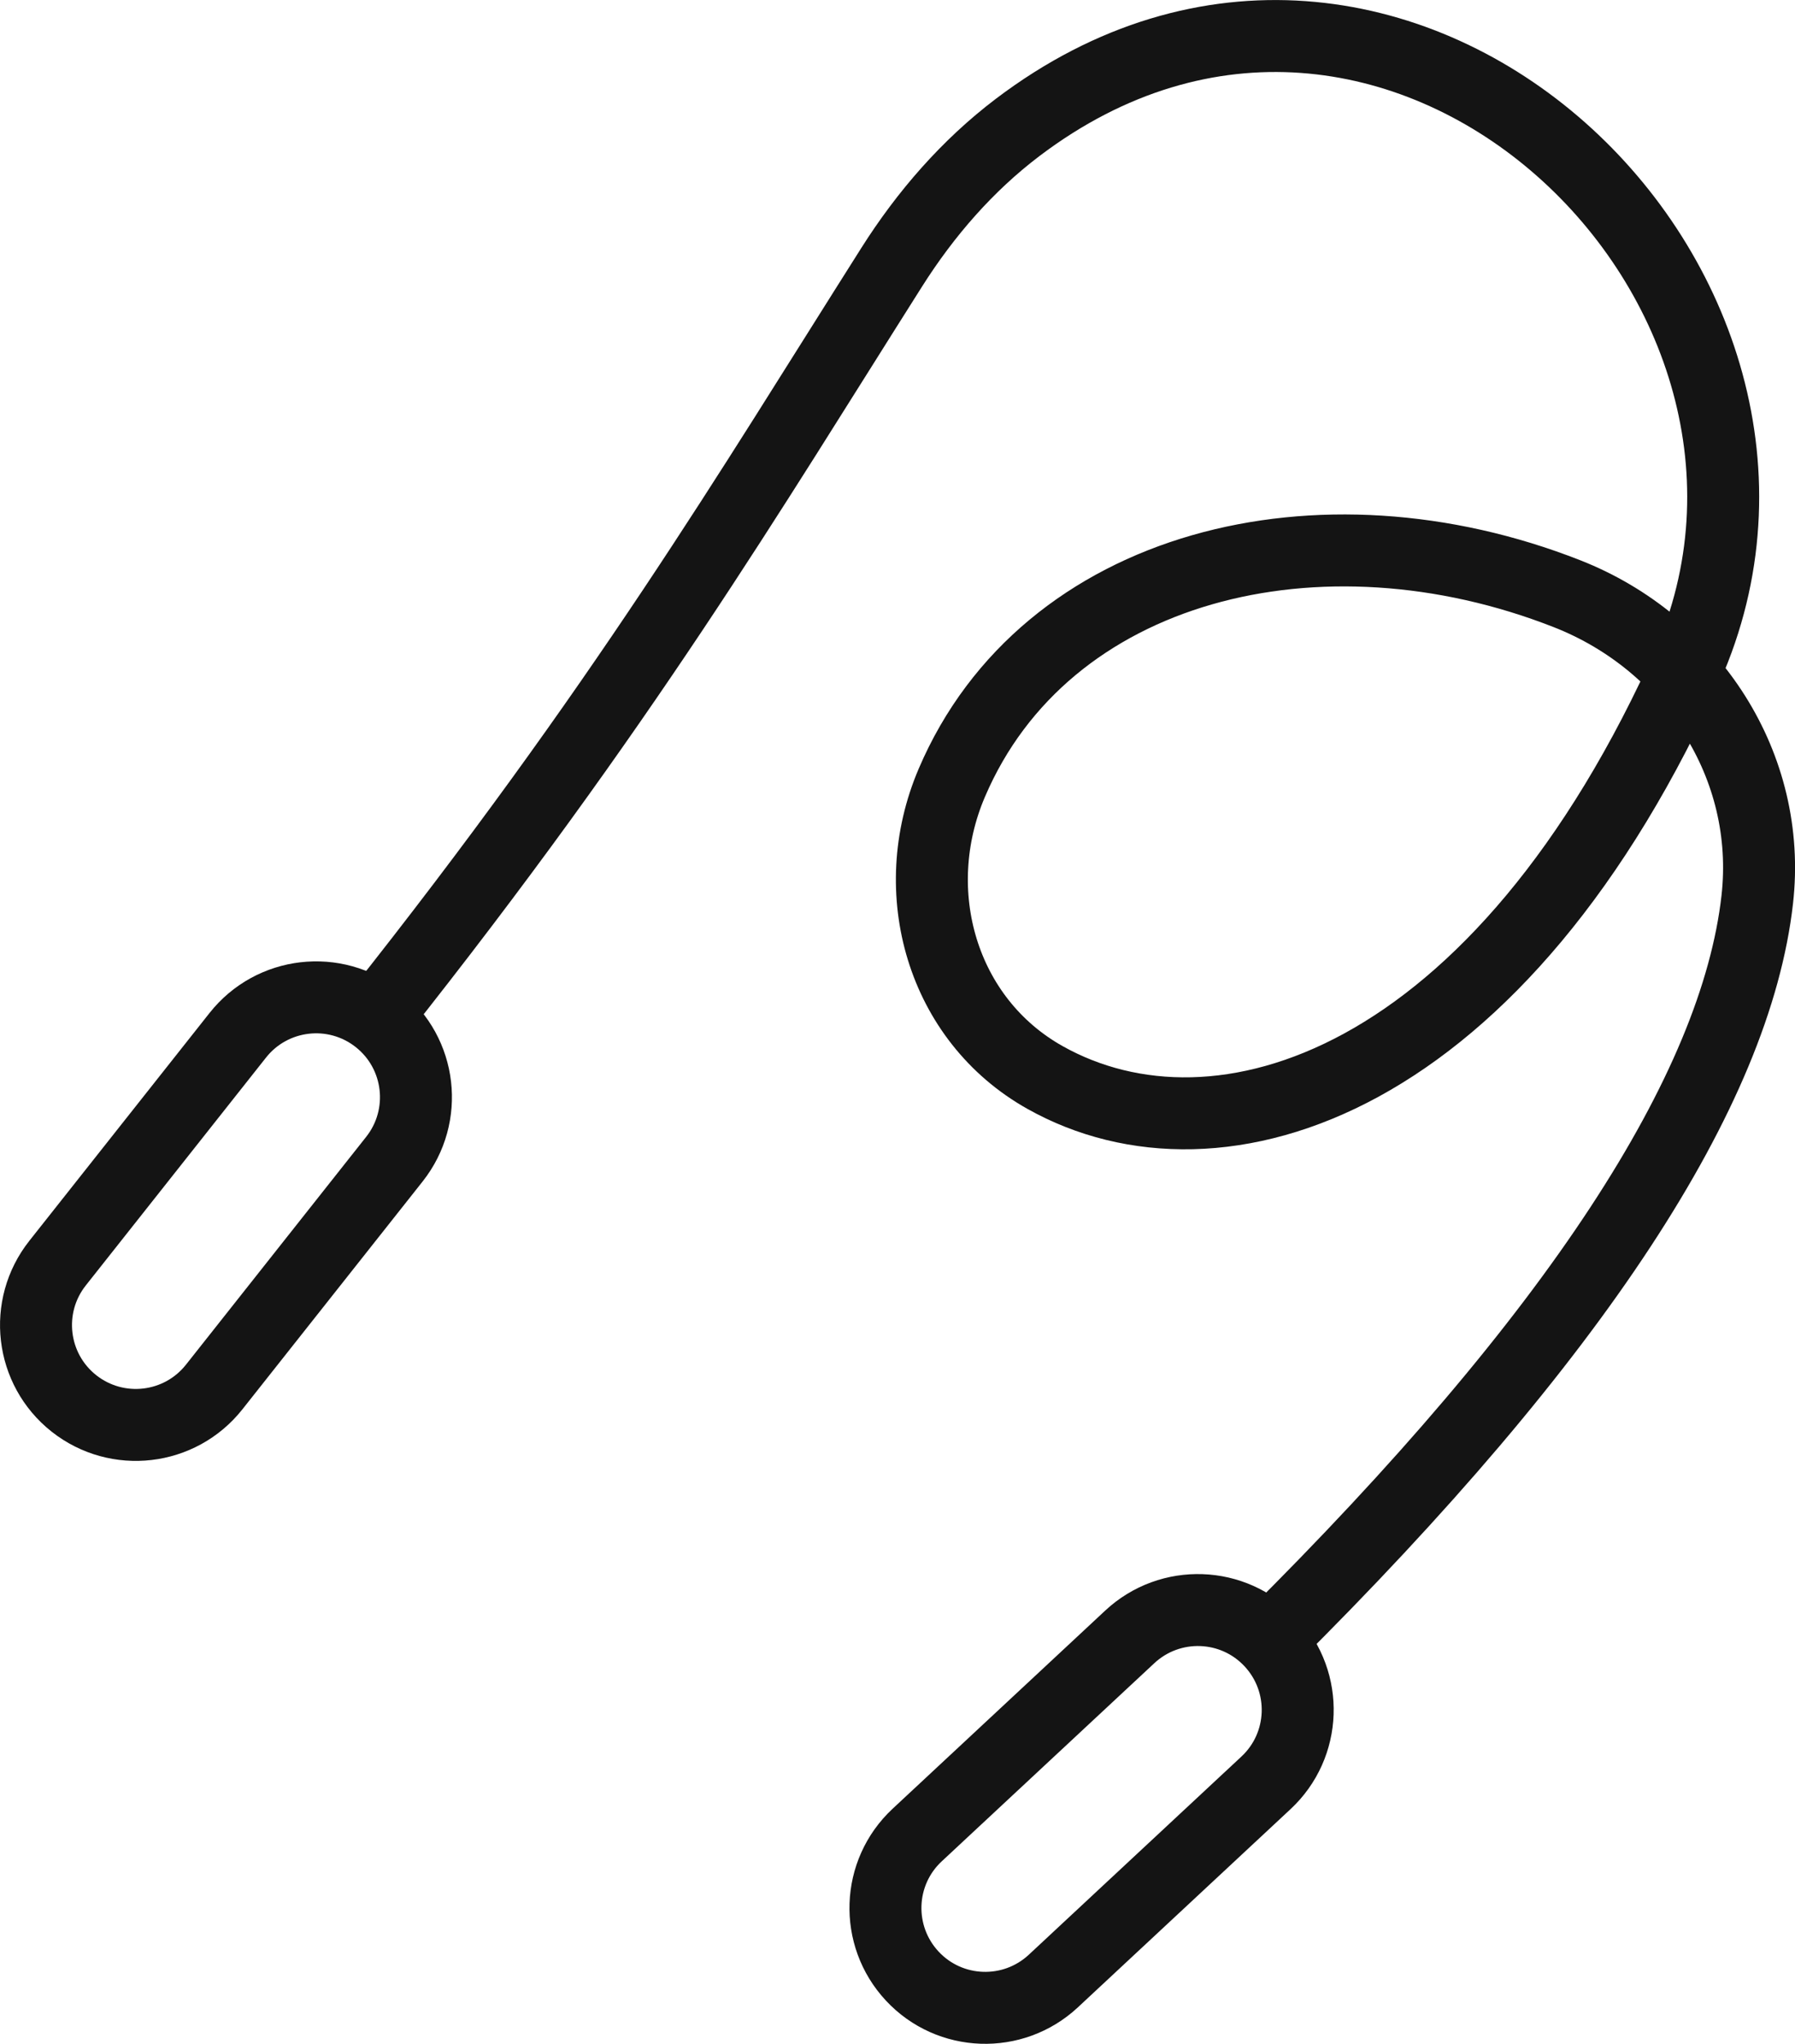
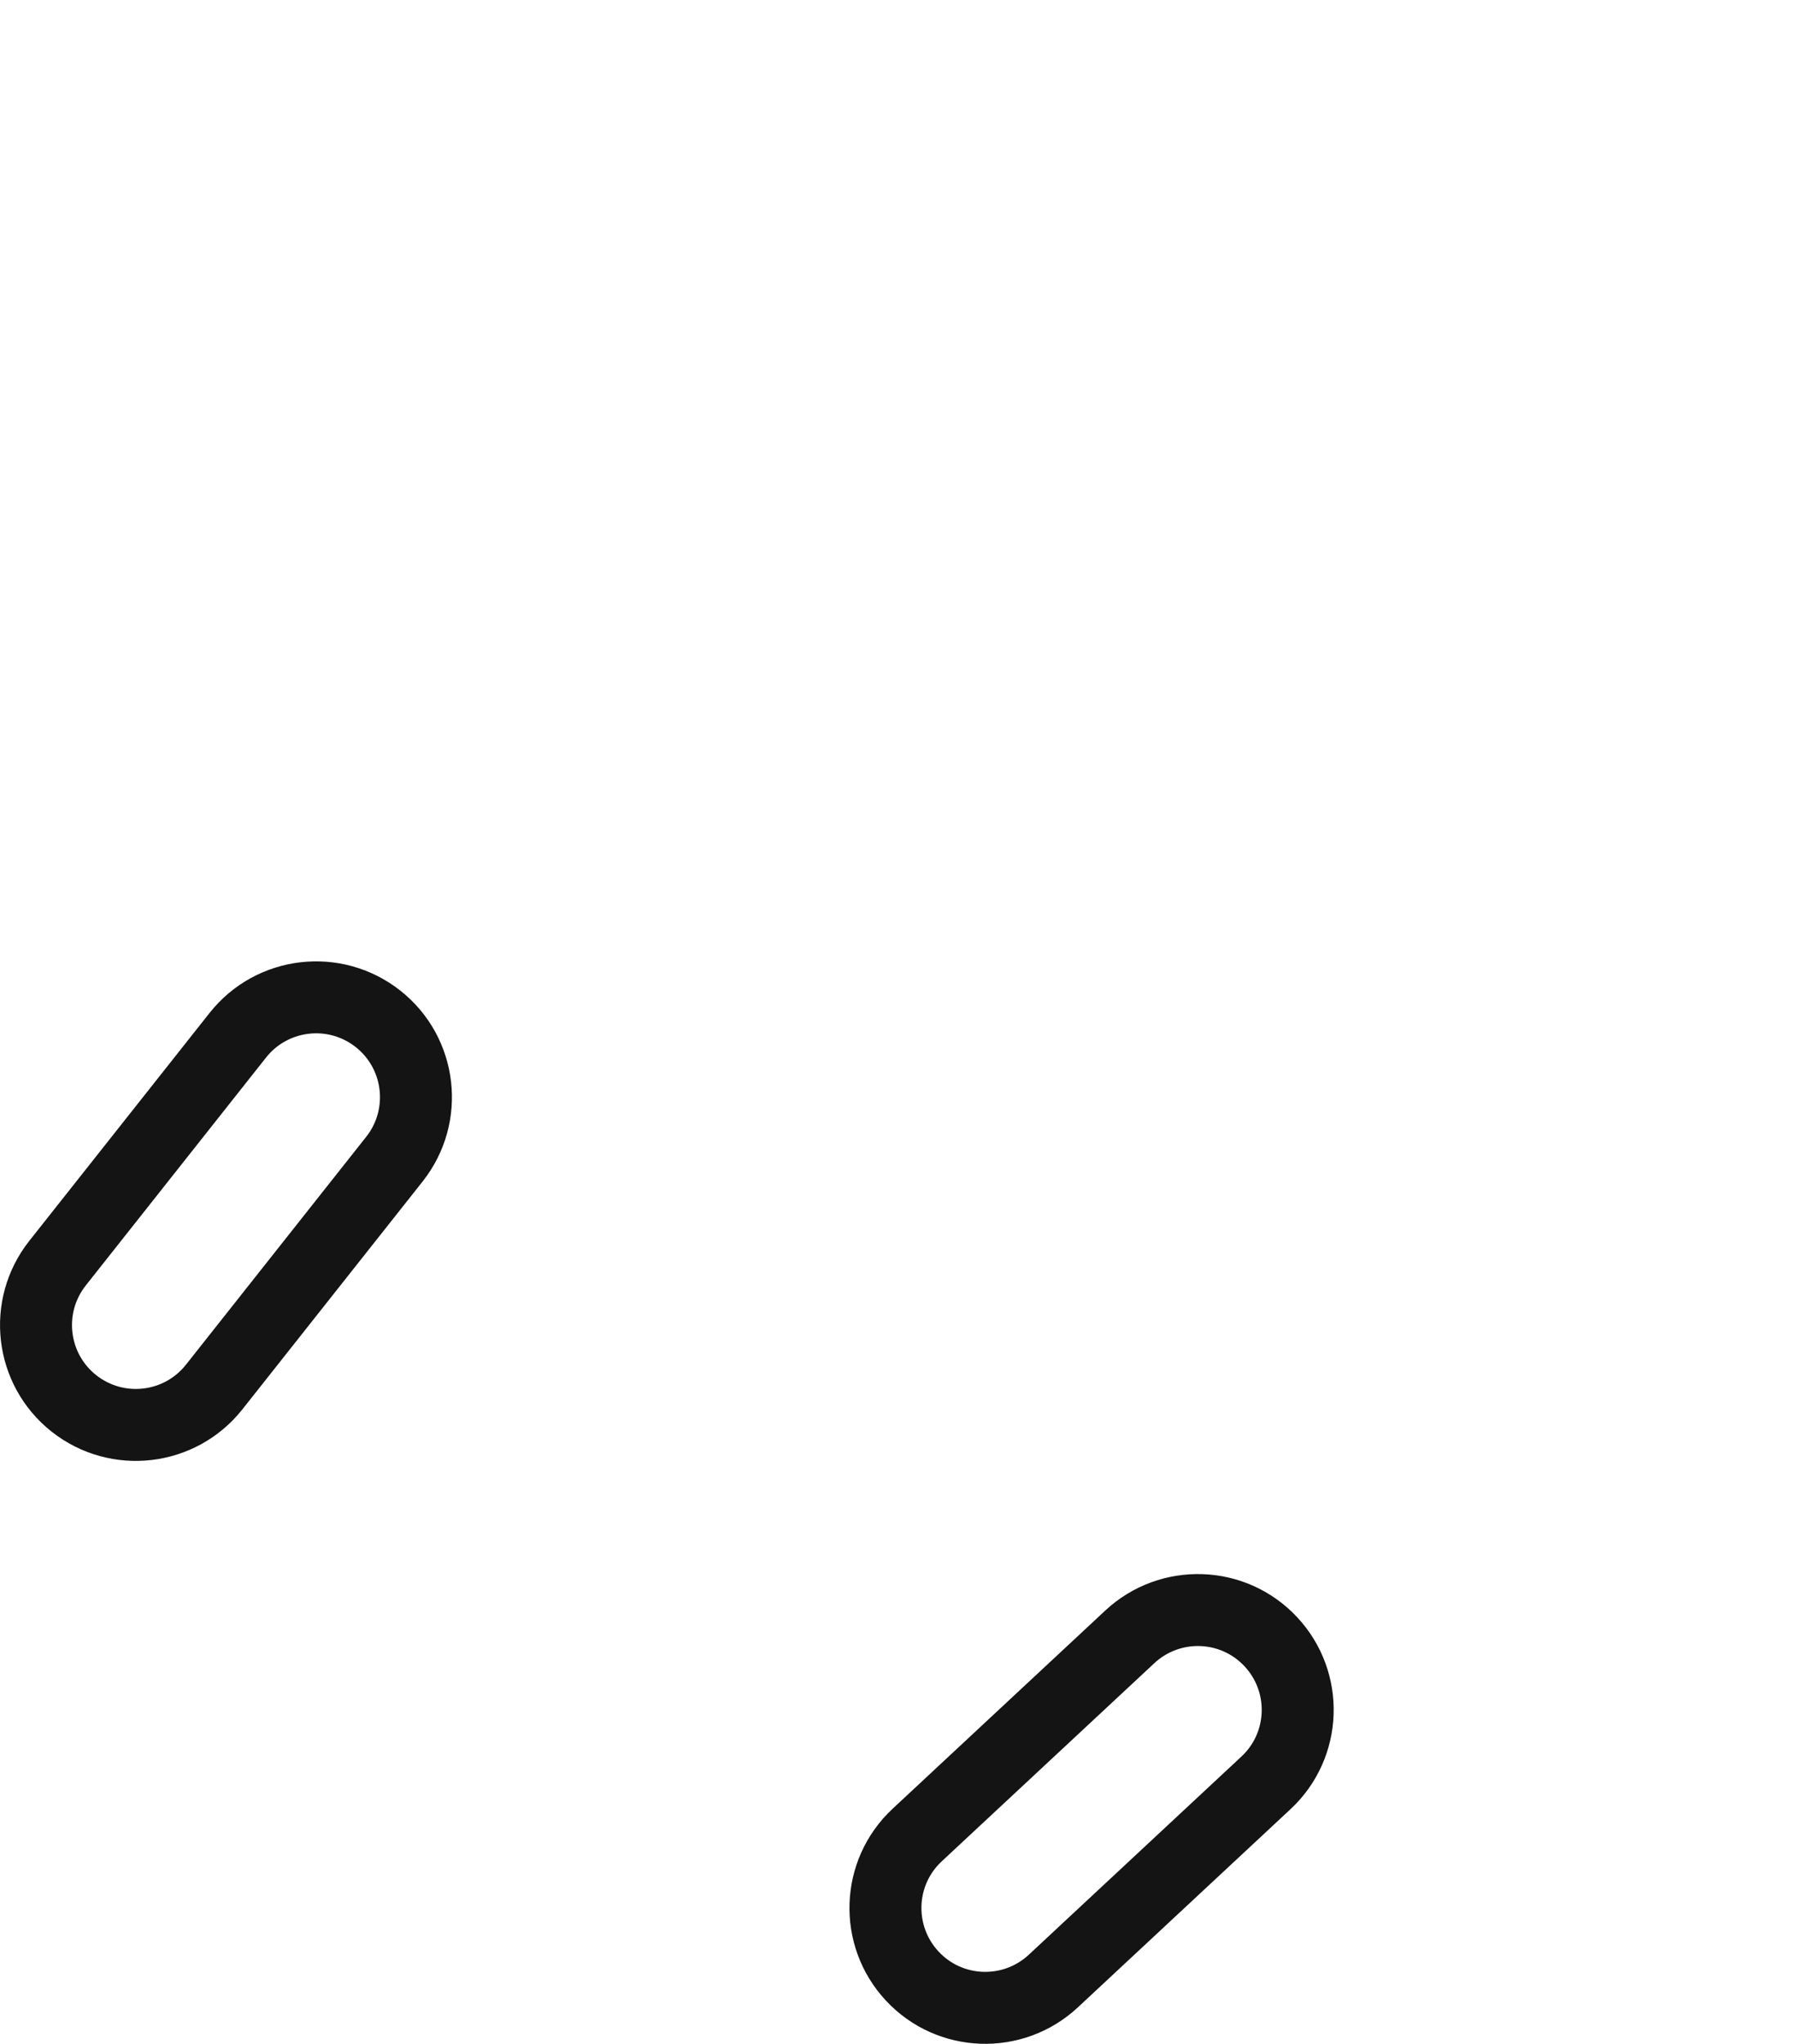
<svg xmlns="http://www.w3.org/2000/svg" id="Layer_2" data-name="Layer 2" viewBox="0 0 322.01 366.67">
  <defs>
    <style>
      .cls-1 {
        fill: none;
        stroke: #141414;
        stroke-miterlimit: 10;
        stroke-width: 12.91px;
      }
    </style>
  </defs>
  <g id="_ò__1" data-name="ò‡_1">
    <g>
-       <path class="cls-1" d="M227.72,294.27c55.1-54.67,83.66-98.72,87.52-132.89,2.7-23.91-11.7-46.04-34.09-54.85-44.31-17.43-93.65-5.34-110.41,33.93-8.34,19.53-1.78,42.46,16.73,52.85,31.04,17.43,81.75,1.67,115.83-75.2,28.55-68.43-53.55-146.17-120.75-95.24-9.02,6.84-16.52,15.49-22.57,25.05-25.76,40.67-48.23,78.65-92.59,134.54" />
      <path class="cls-1" d="M227.99,294.55h0c6.74,7.24,6.35,18.57-.89,25.31l-38.14,35.55c-7.24,6.74-18.57,6.35-25.31-.89h0c-6.74-7.24-6.35-18.57,.89-25.31l38.14-35.55c7.24-6.74,18.57-6.35,25.31,.89Z" />
      <path class="cls-1" d="M67.82,182.79h0c7.76,6.14,9.07,17.4,2.94,25.16l-32.34,40.89c-6.14,7.76-17.4,9.07-25.16,2.94h0c-7.76-6.14-9.07-17.4-2.94-25.16l32.34-40.89c6.14-7.76,17.4-9.07,25.16-2.94Z" />
    </g>
  </g>
</svg>